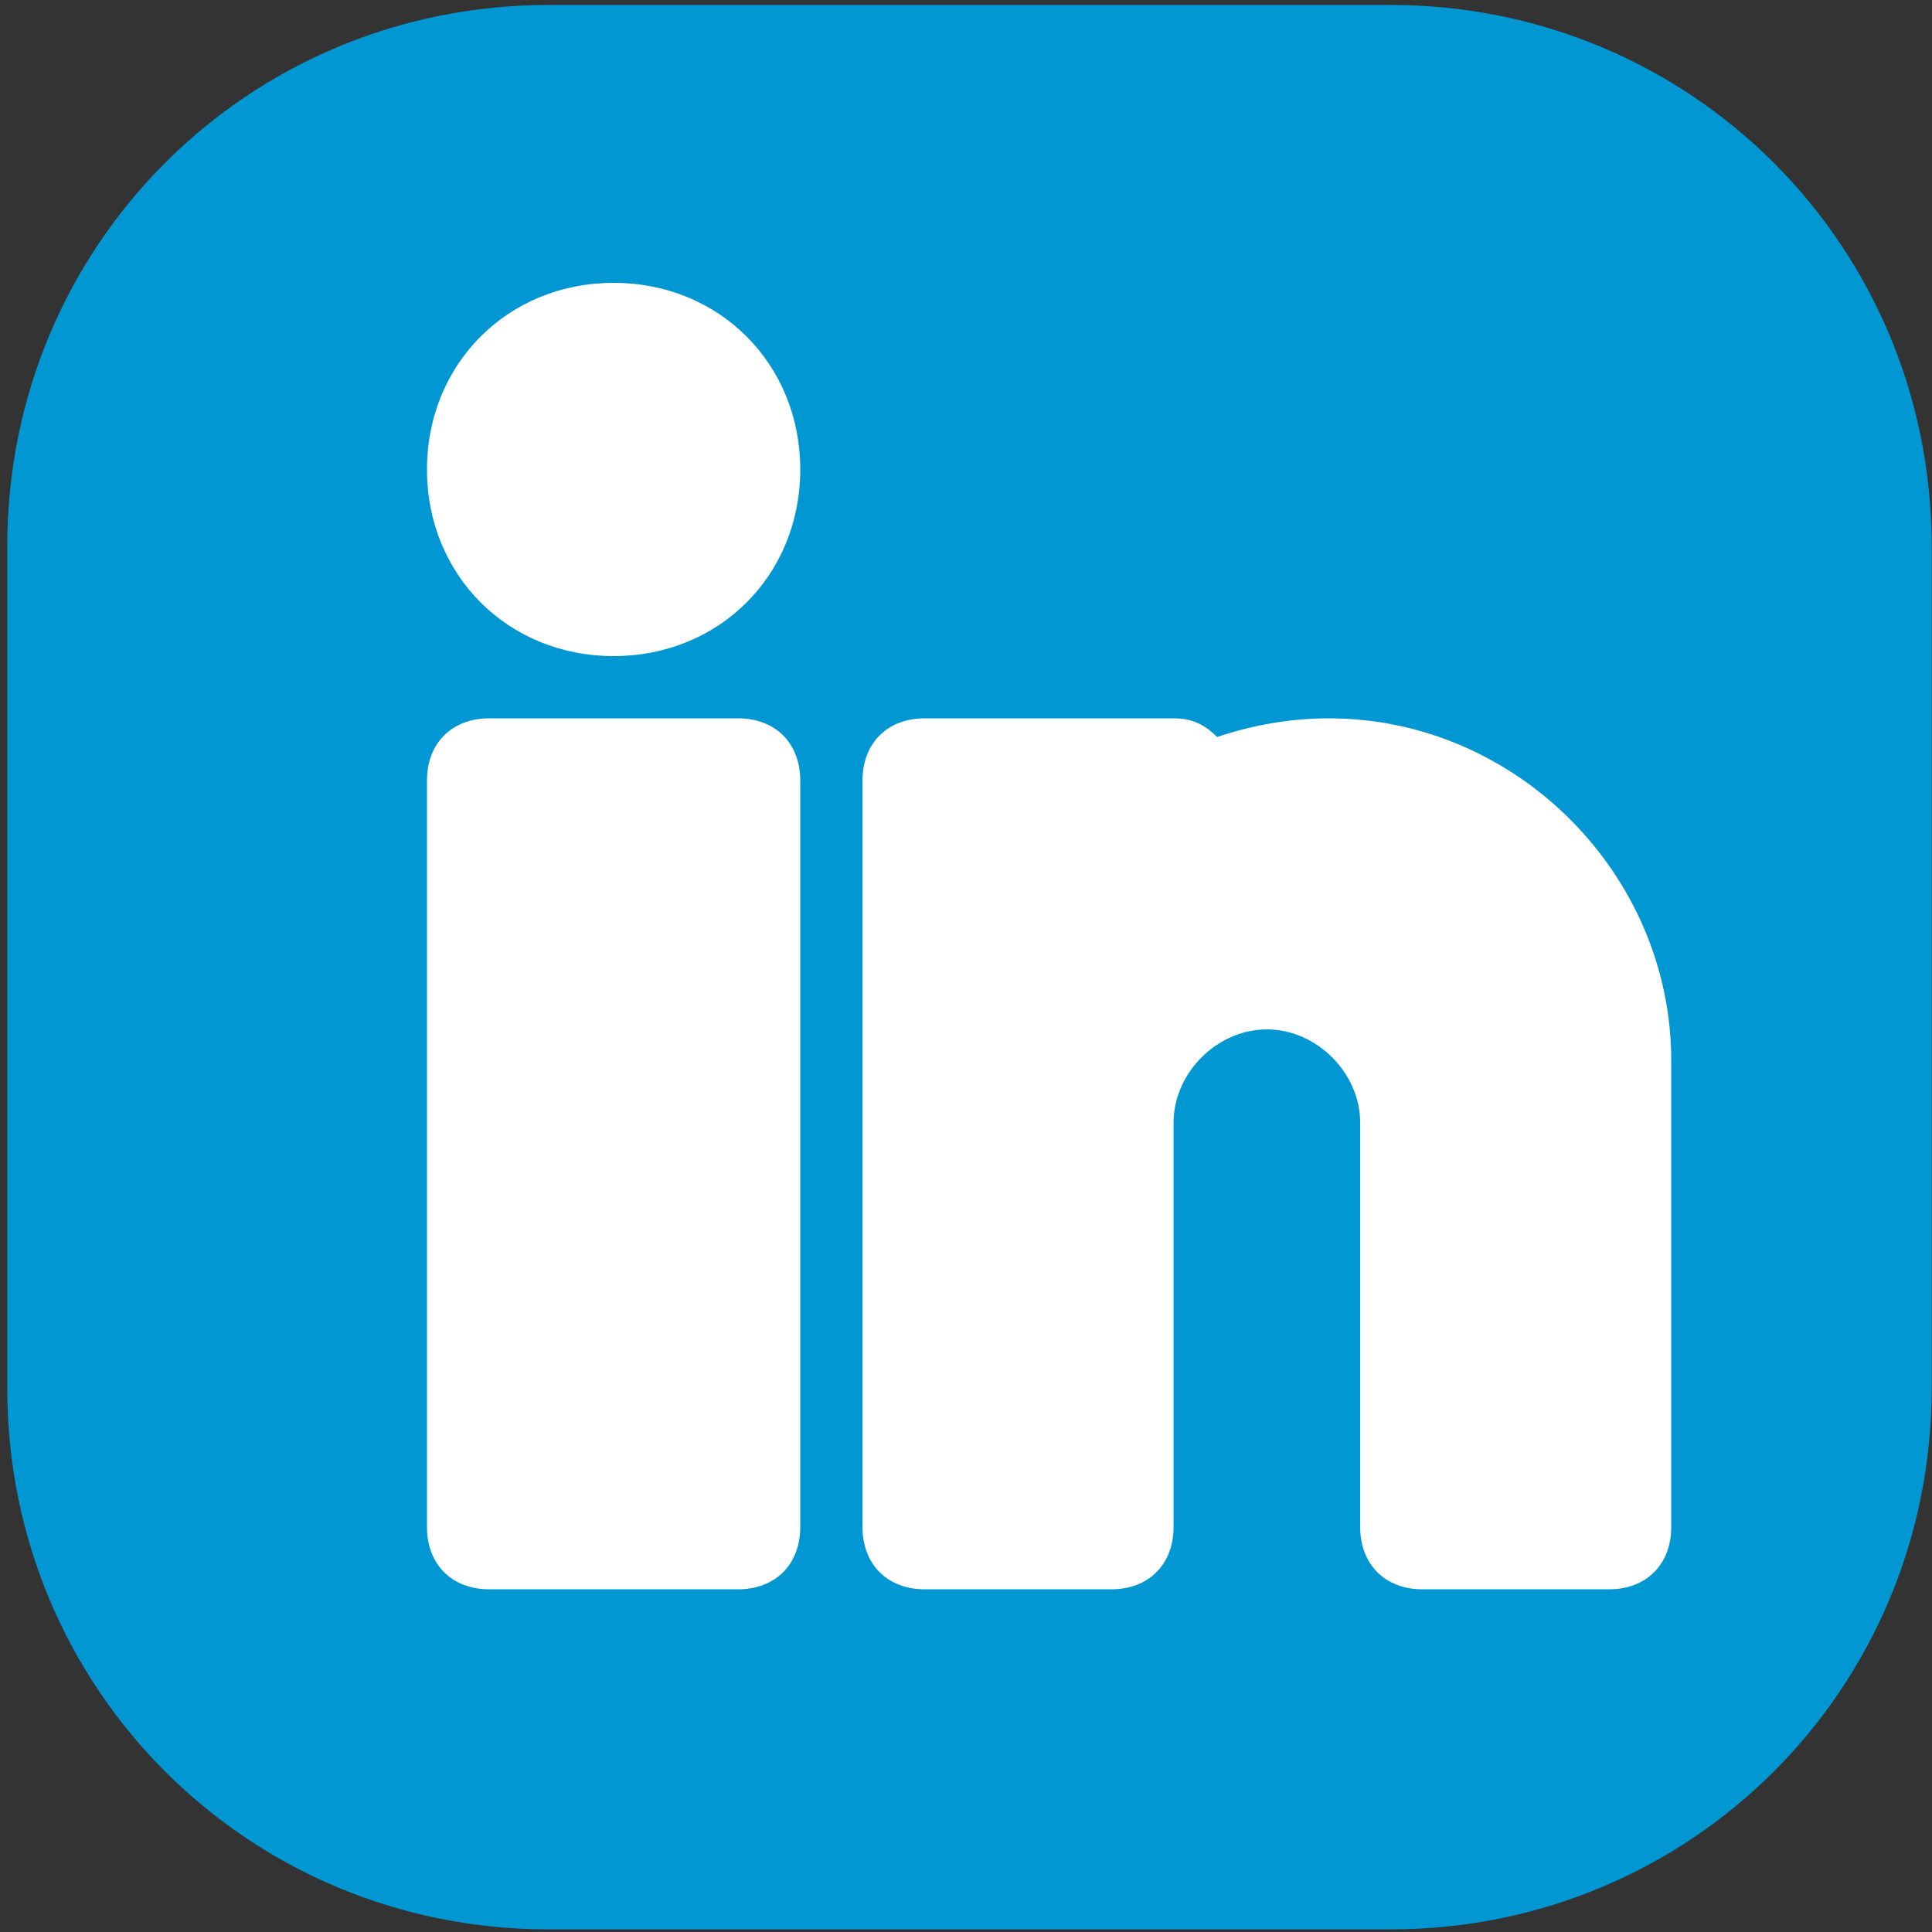
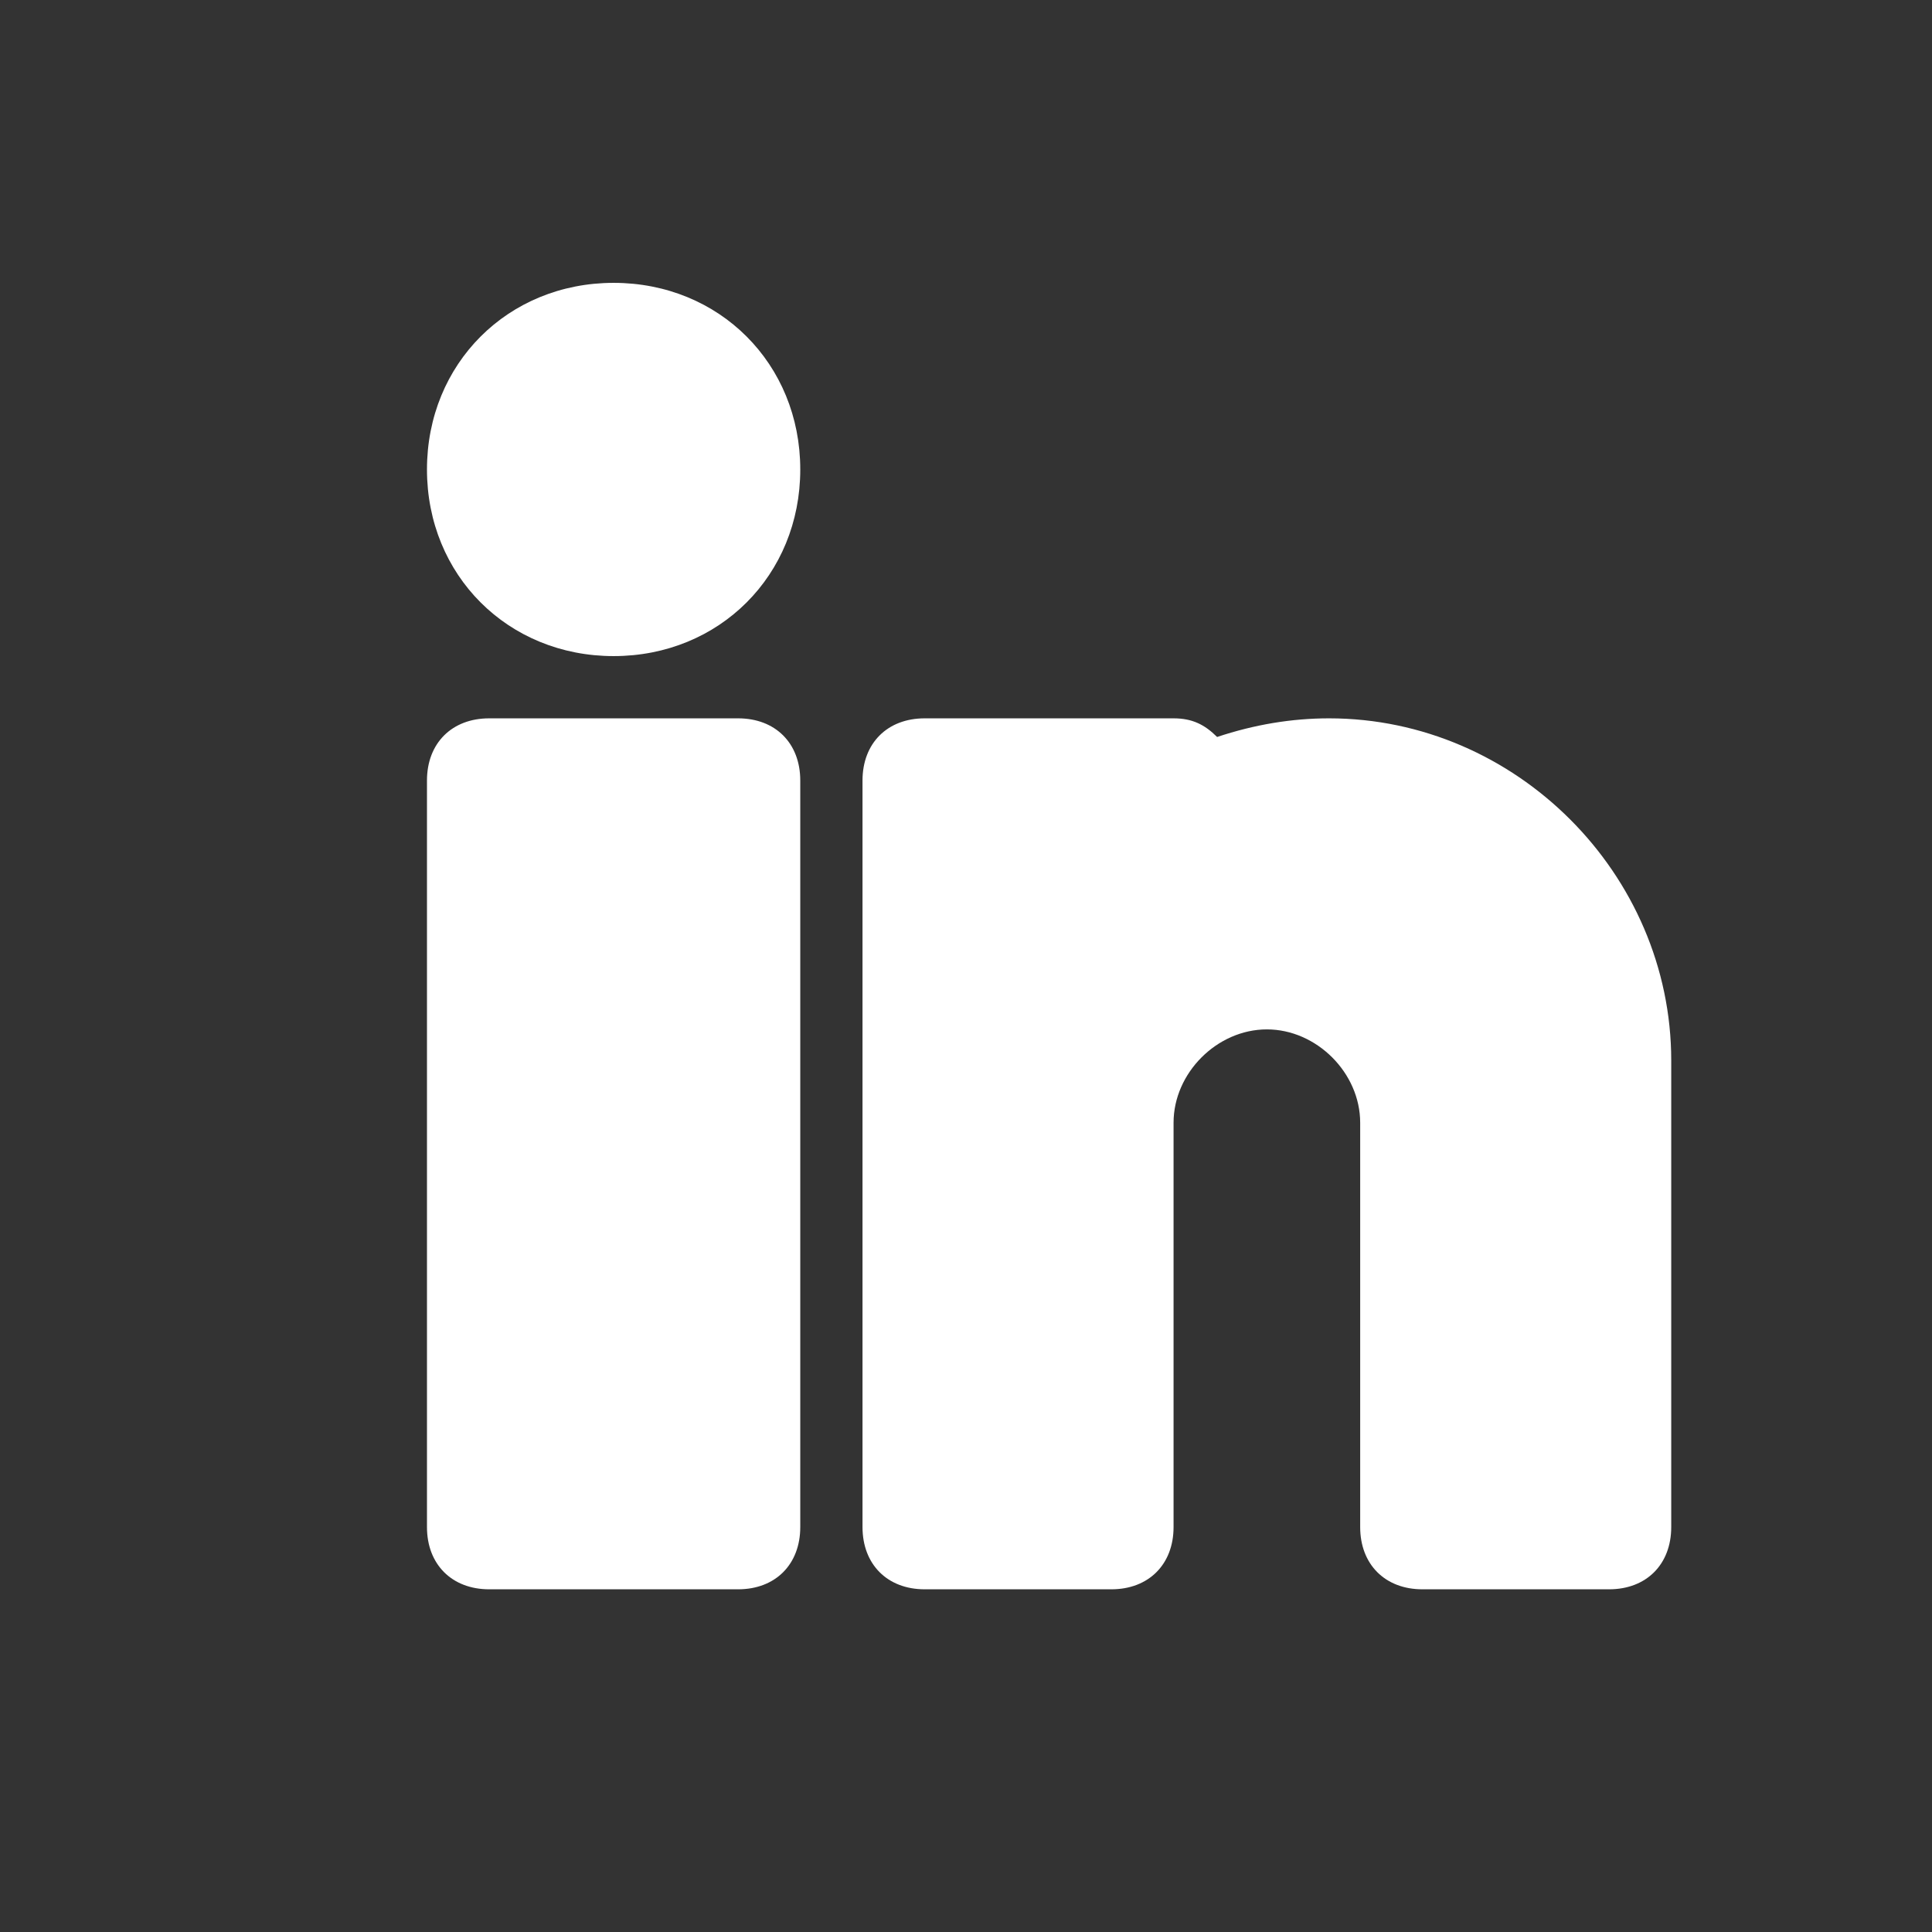
<svg xmlns="http://www.w3.org/2000/svg" width="37" height="37" viewBox="0 0 37 37" fill="none">
  <rect x="0" y="0" width="37" height="37" fill="#333333" stroke="none" />
  <g clip-path="url(#clip0_1302_1678)">
-     <path d="M26.628 0.095H10.504C4.746 0.095 0.139 4.702 0.139 10.46V26.585C0.139 32.343 4.746 36.95 10.504 36.95H26.628C32.387 36.95 36.994 32.343 36.994 26.585V10.46C36.994 4.702 32.387 0.095 26.628 0.095Z" fill="#0097D3" />
-   </g>
+     </g>
  <path d="M15.326 29.245C15.326 29.96 14.85 30.437 14.135 30.437H9.369C8.654 30.437 8.177 29.96 8.177 29.245V14.948C8.177 14.233 8.654 13.757 9.369 13.757H14.135C14.85 13.757 15.326 14.233 15.326 14.948V29.245ZM11.752 12.565C9.726 12.565 8.177 11.017 8.177 8.991C8.177 6.966 9.726 5.417 11.752 5.417C13.777 5.417 15.326 6.966 15.326 8.991C15.326 11.017 13.777 12.565 11.752 12.565ZM32.006 29.245C32.006 29.96 31.53 30.437 30.815 30.437H27.241C26.526 30.437 26.049 29.96 26.049 29.245V25.076V23.884V21.501C26.049 20.548 25.215 19.714 24.262 19.714C23.309 19.714 22.475 20.548 22.475 21.501V23.884V25.076V29.245C22.475 29.96 21.998 30.437 21.283 30.437H17.709C16.994 30.437 16.518 29.96 16.518 29.245V14.948C16.518 14.233 16.994 13.757 17.709 13.757H22.475C22.832 13.757 23.07 13.876 23.309 14.114C24.024 13.876 24.738 13.757 25.453 13.757C29.028 13.757 32.006 16.735 32.006 20.31V29.245Z" fill="white" />
  <defs>
    <clipPath id="clip0_1302_1678">
      <rect width="36.855" height="36.855" fill="white" transform="translate(0.139 0.095)" />
    </clipPath>
  </defs>
</svg>